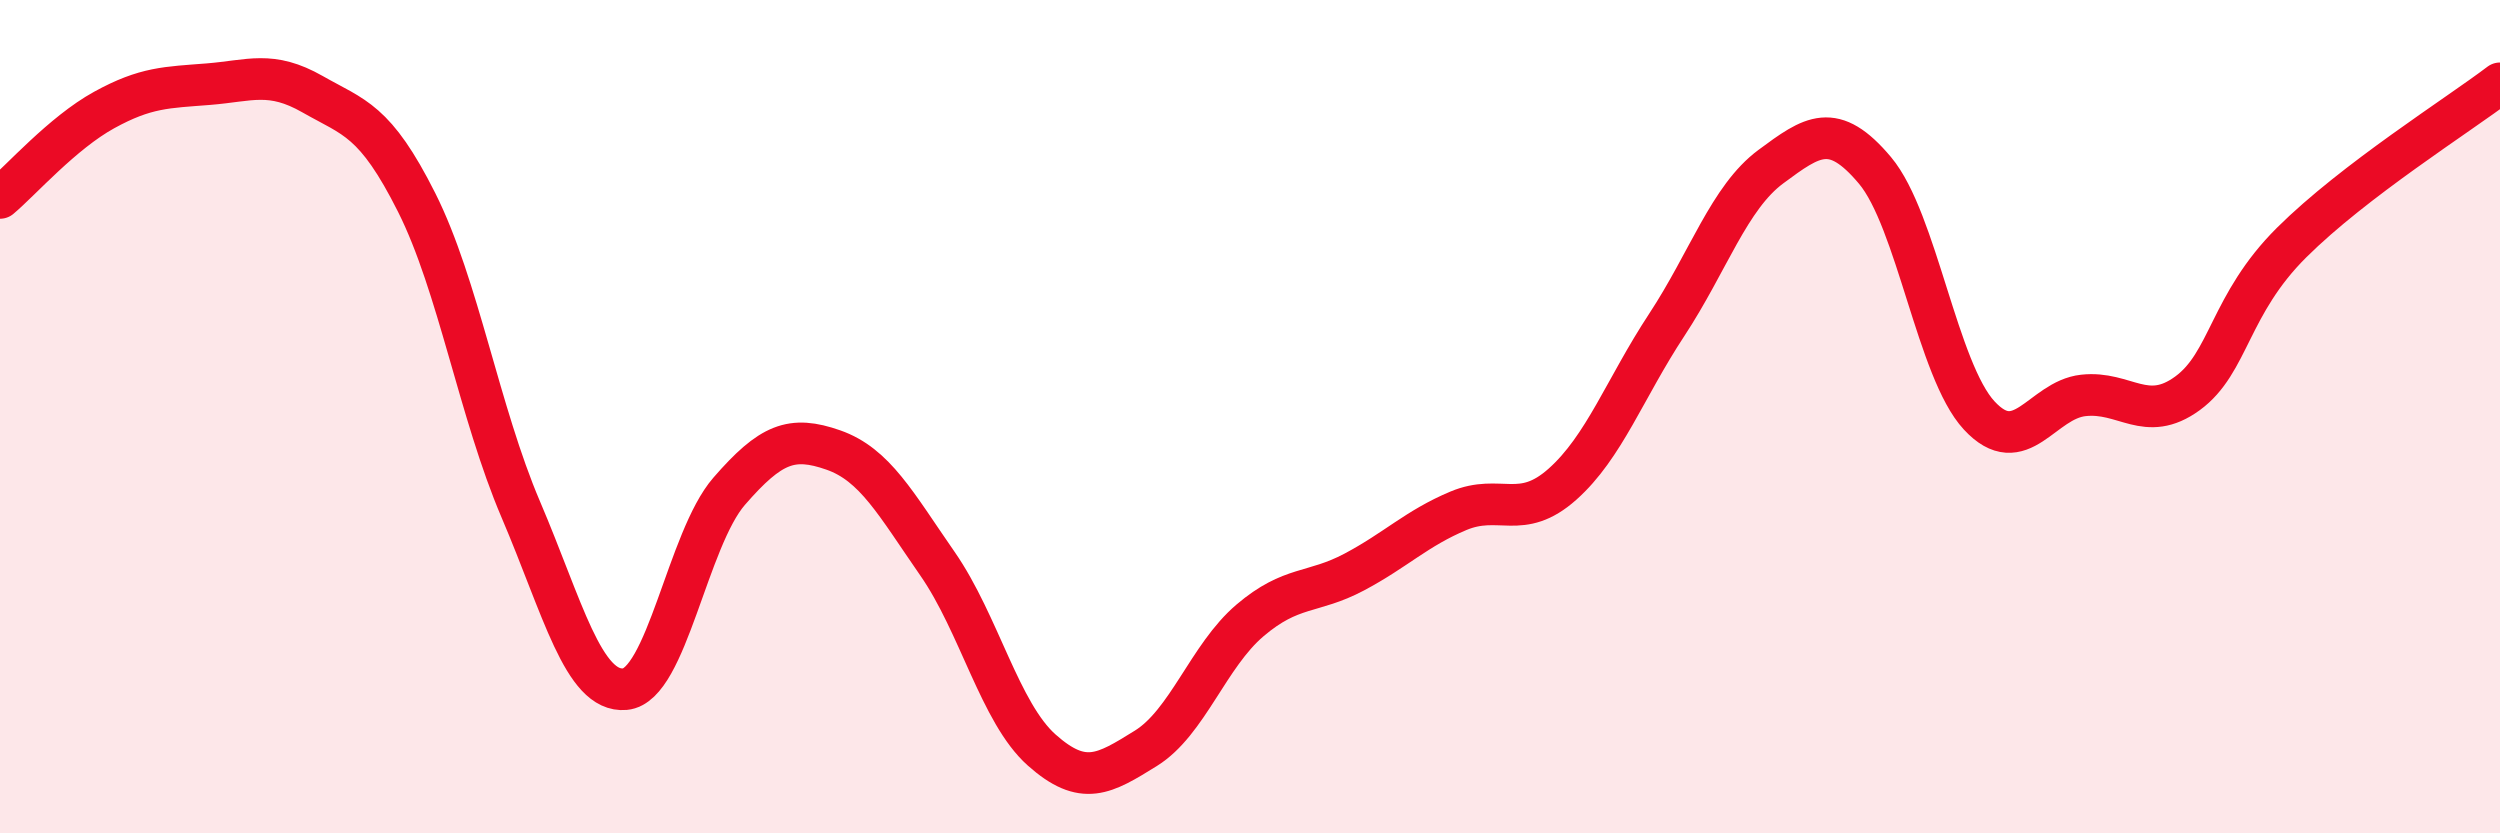
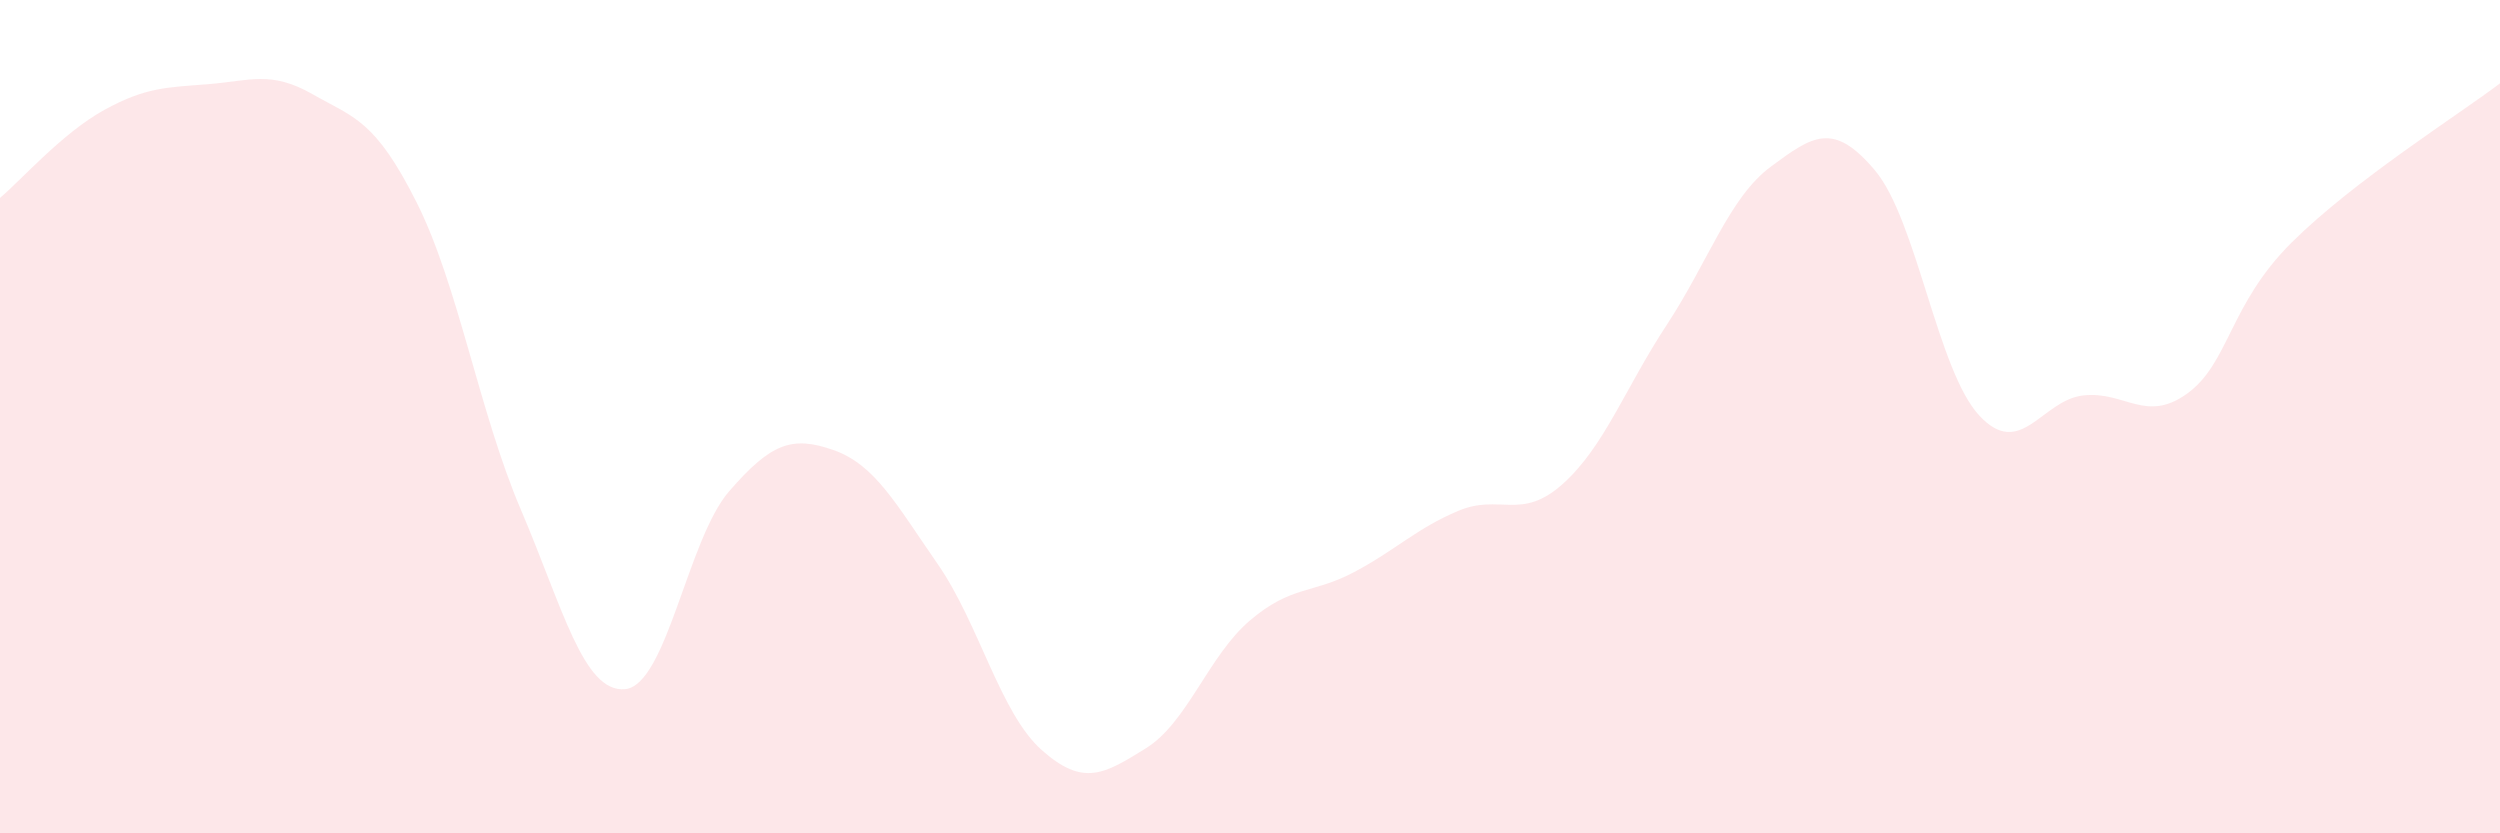
<svg xmlns="http://www.w3.org/2000/svg" width="60" height="20" viewBox="0 0 60 20">
  <path d="M 0,4.75 C 0.5,4.33 1.5,3.19 2.5,2.64 C 3.5,2.09 4,2.1 5,2.02 C 6,1.94 6.5,1.69 7.5,2.26 C 8.5,2.83 9,2.87 10,4.86 C 11,6.85 11.5,9.89 12.5,12.23 C 13.5,14.57 14,16.63 15,16.54 C 16,16.45 16.5,12.94 17.5,11.79 C 18.5,10.64 19,10.45 20,10.8 C 21,11.15 21.5,12.09 22.5,13.53 C 23.5,14.97 24,17.11 25,18 C 26,18.89 26.5,18.58 27.5,17.96 C 28.5,17.34 29,15.74 30,14.89 C 31,14.04 31.5,14.26 32.5,13.73 C 33.5,13.2 34,12.68 35,12.26 C 36,11.84 36.5,12.51 37.5,11.62 C 38.5,10.73 39,9.32 40,7.8 C 41,6.28 41.5,4.74 42.5,4 C 43.5,3.26 44,2.9 45,4.09 C 46,5.28 46.5,8.89 47.5,9.97 C 48.5,11.05 49,9.6 50,9.49 C 51,9.38 51.5,10.17 52.5,9.44 C 53.5,8.71 53.5,7.31 55,5.82 C 56.5,4.33 59,2.76 60,2L60 20L0 20Z" fill="#EB0A25" opacity="0.1" stroke-linecap="round" stroke-linejoin="round" />
-   <path d="M 0,4.75 C 0.5,4.33 1.5,3.19 2.5,2.64 C 3.5,2.09 4,2.1 5,2.02 C 6,1.94 6.5,1.69 7.5,2.26 C 8.5,2.83 9,2.87 10,4.86 C 11,6.85 11.5,9.89 12.5,12.23 C 13.5,14.57 14,16.63 15,16.54 C 16,16.45 16.5,12.94 17.5,11.79 C 18.5,10.64 19,10.45 20,10.8 C 21,11.15 21.5,12.09 22.5,13.53 C 23.5,14.97 24,17.11 25,18 C 26,18.89 26.5,18.58 27.5,17.96 C 28.5,17.34 29,15.74 30,14.89 C 31,14.04 31.5,14.26 32.5,13.73 C 33.5,13.2 34,12.68 35,12.26 C 36,11.84 36.5,12.51 37.5,11.62 C 38.5,10.73 39,9.32 40,7.8 C 41,6.28 41.5,4.74 42.5,4 C 43.5,3.26 44,2.9 45,4.09 C 46,5.28 46.5,8.89 47.5,9.97 C 48.5,11.05 49,9.6 50,9.49 C 51,9.38 51.5,10.17 52.5,9.44 C 53.5,8.71 53.5,7.31 55,5.82 C 56.5,4.33 59,2.76 60,2" stroke="#EB0A25" stroke-width="1" fill="none" stroke-linecap="round" stroke-linejoin="round" />
</svg>